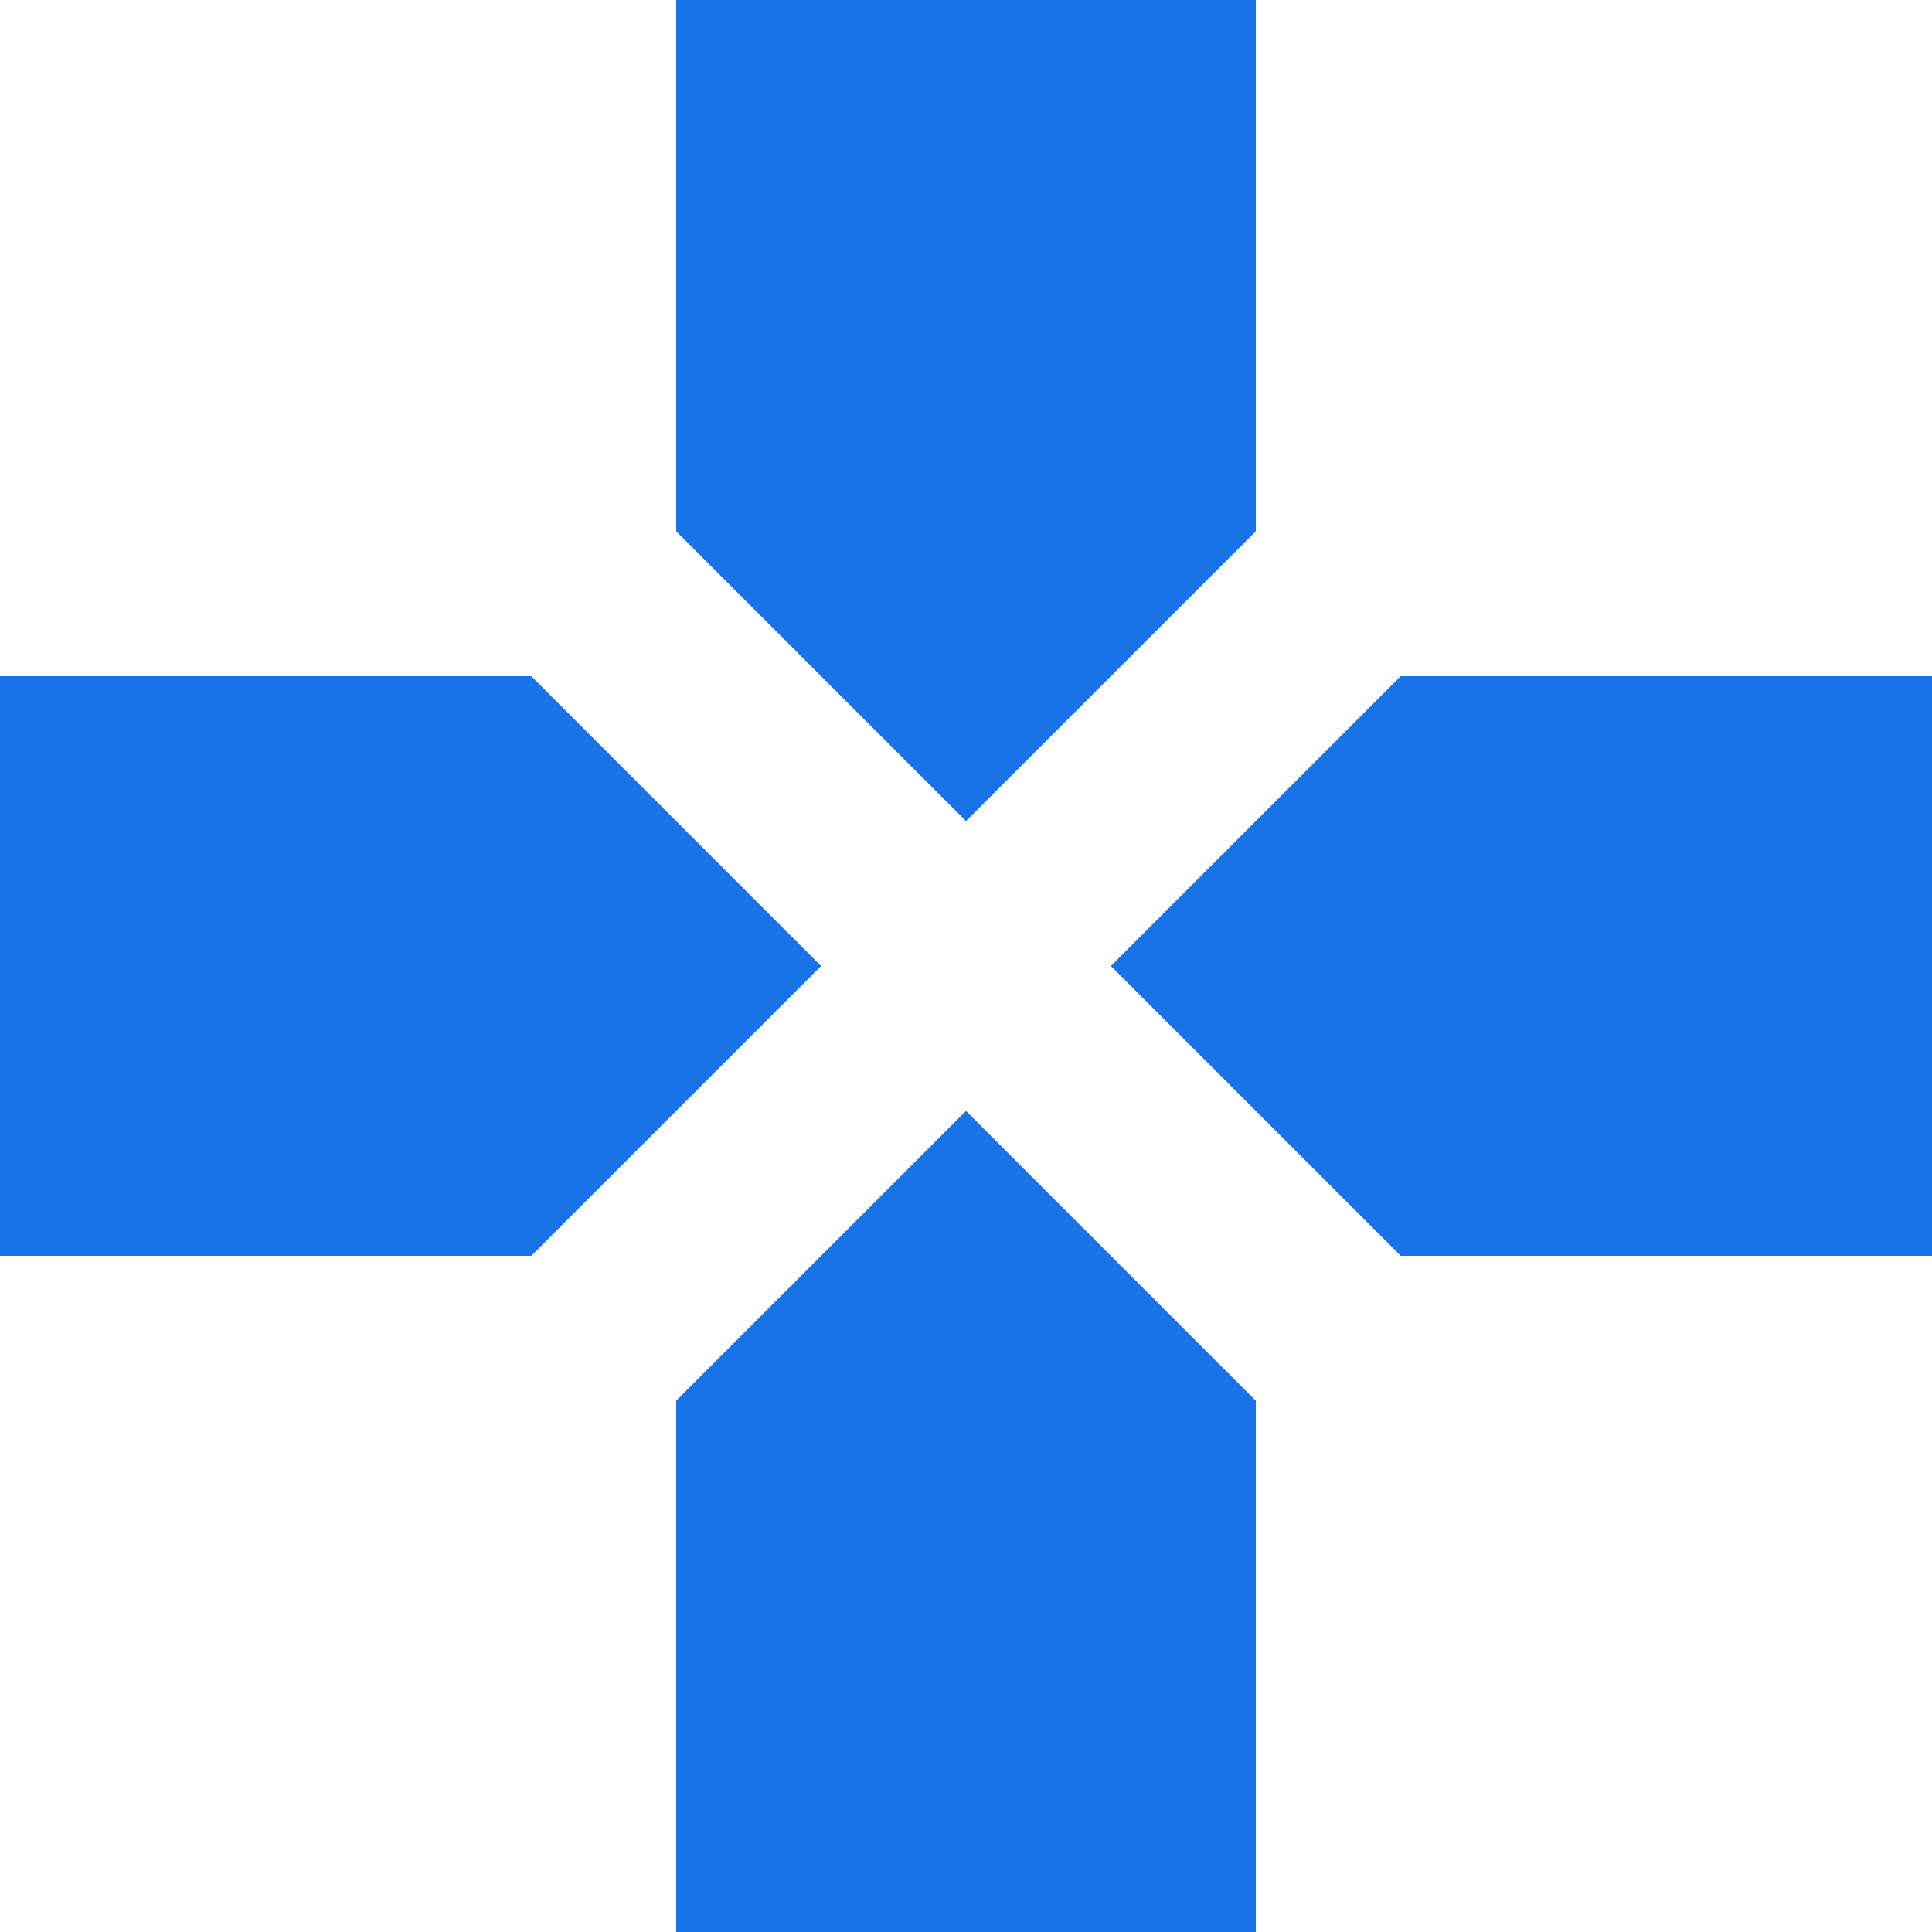
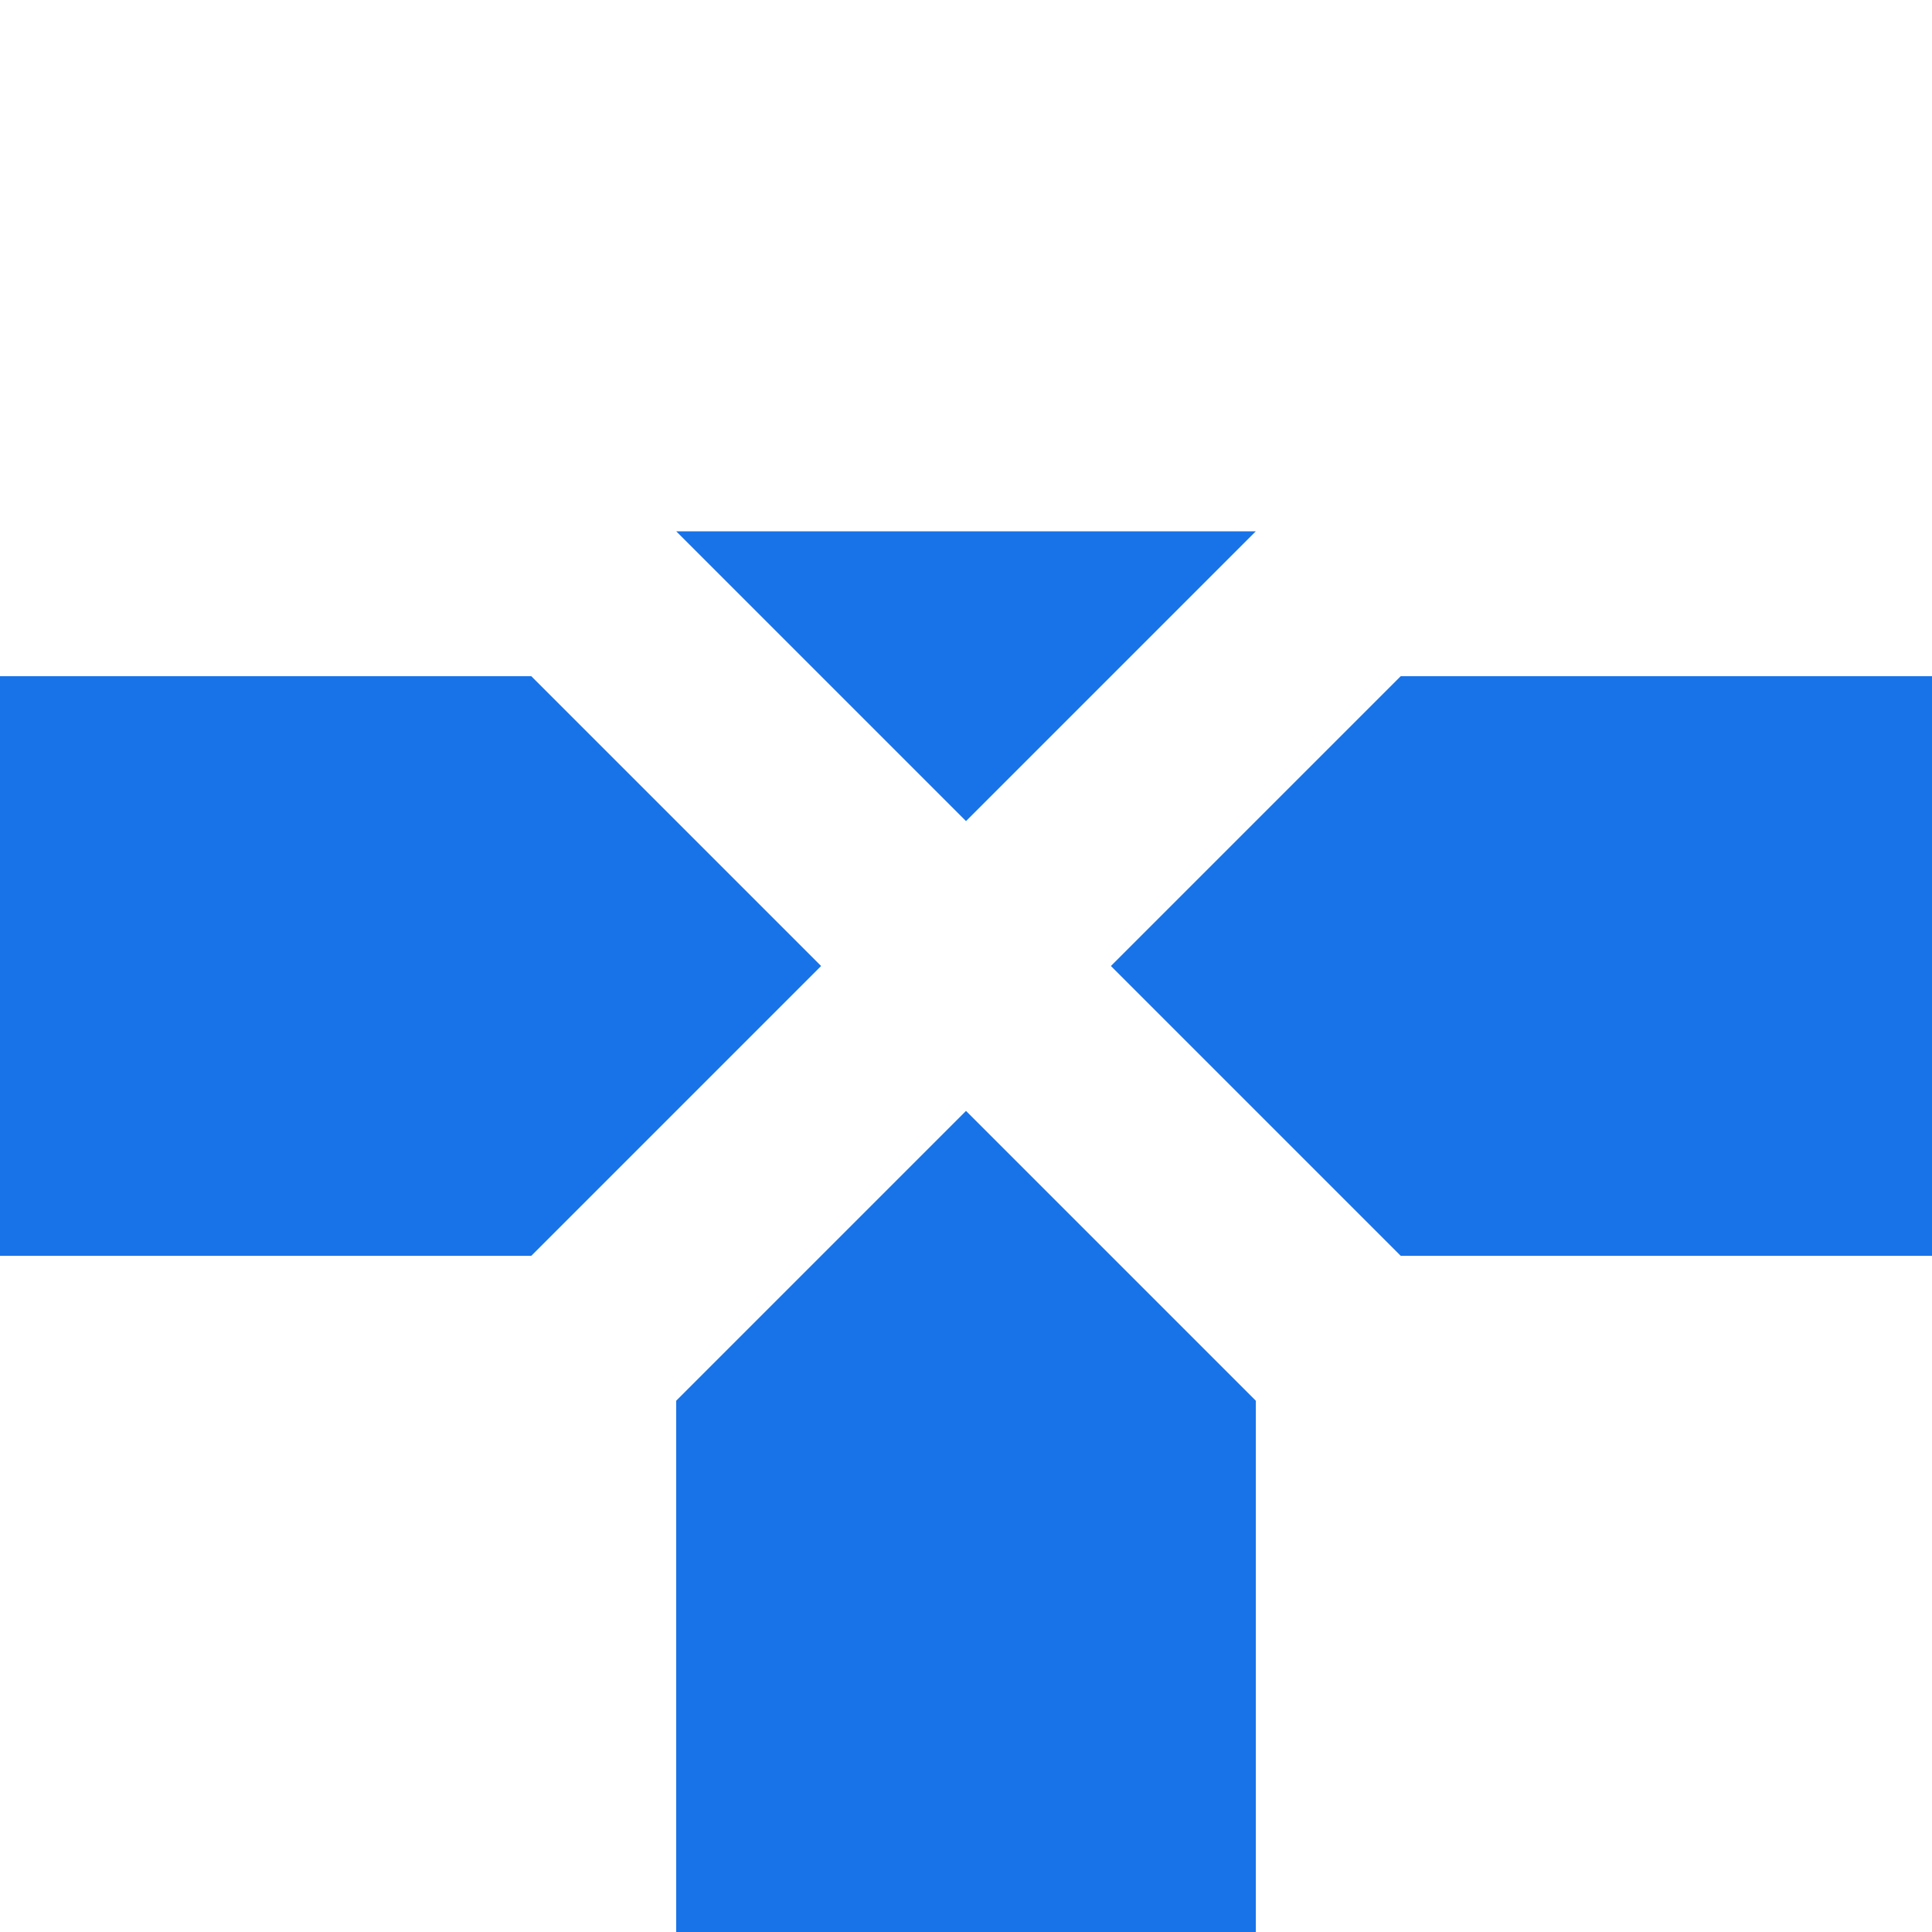
<svg xmlns="http://www.w3.org/2000/svg" width="20" height="20" viewBox="0 0 20 20" fill="none">
-   <path d="M10 8.5L7 5.5V0H13V5.5L10 8.5ZM14.5 13L11.5 10L14.5 7H20V13H14.5ZM0 13V7H5.5L8.5 10L5.5 13H0ZM7 20V14.5L10 11.5L13 14.5V20H7Z" fill="#1973E8" />
+   <path d="M10 8.5L7 5.5H13V5.5L10 8.5ZM14.5 13L11.5 10L14.5 7H20V13H14.5ZM0 13V7H5.5L8.5 10L5.5 13H0ZM7 20V14.5L10 11.5L13 14.5V20H7Z" fill="#1973E8" />
</svg>